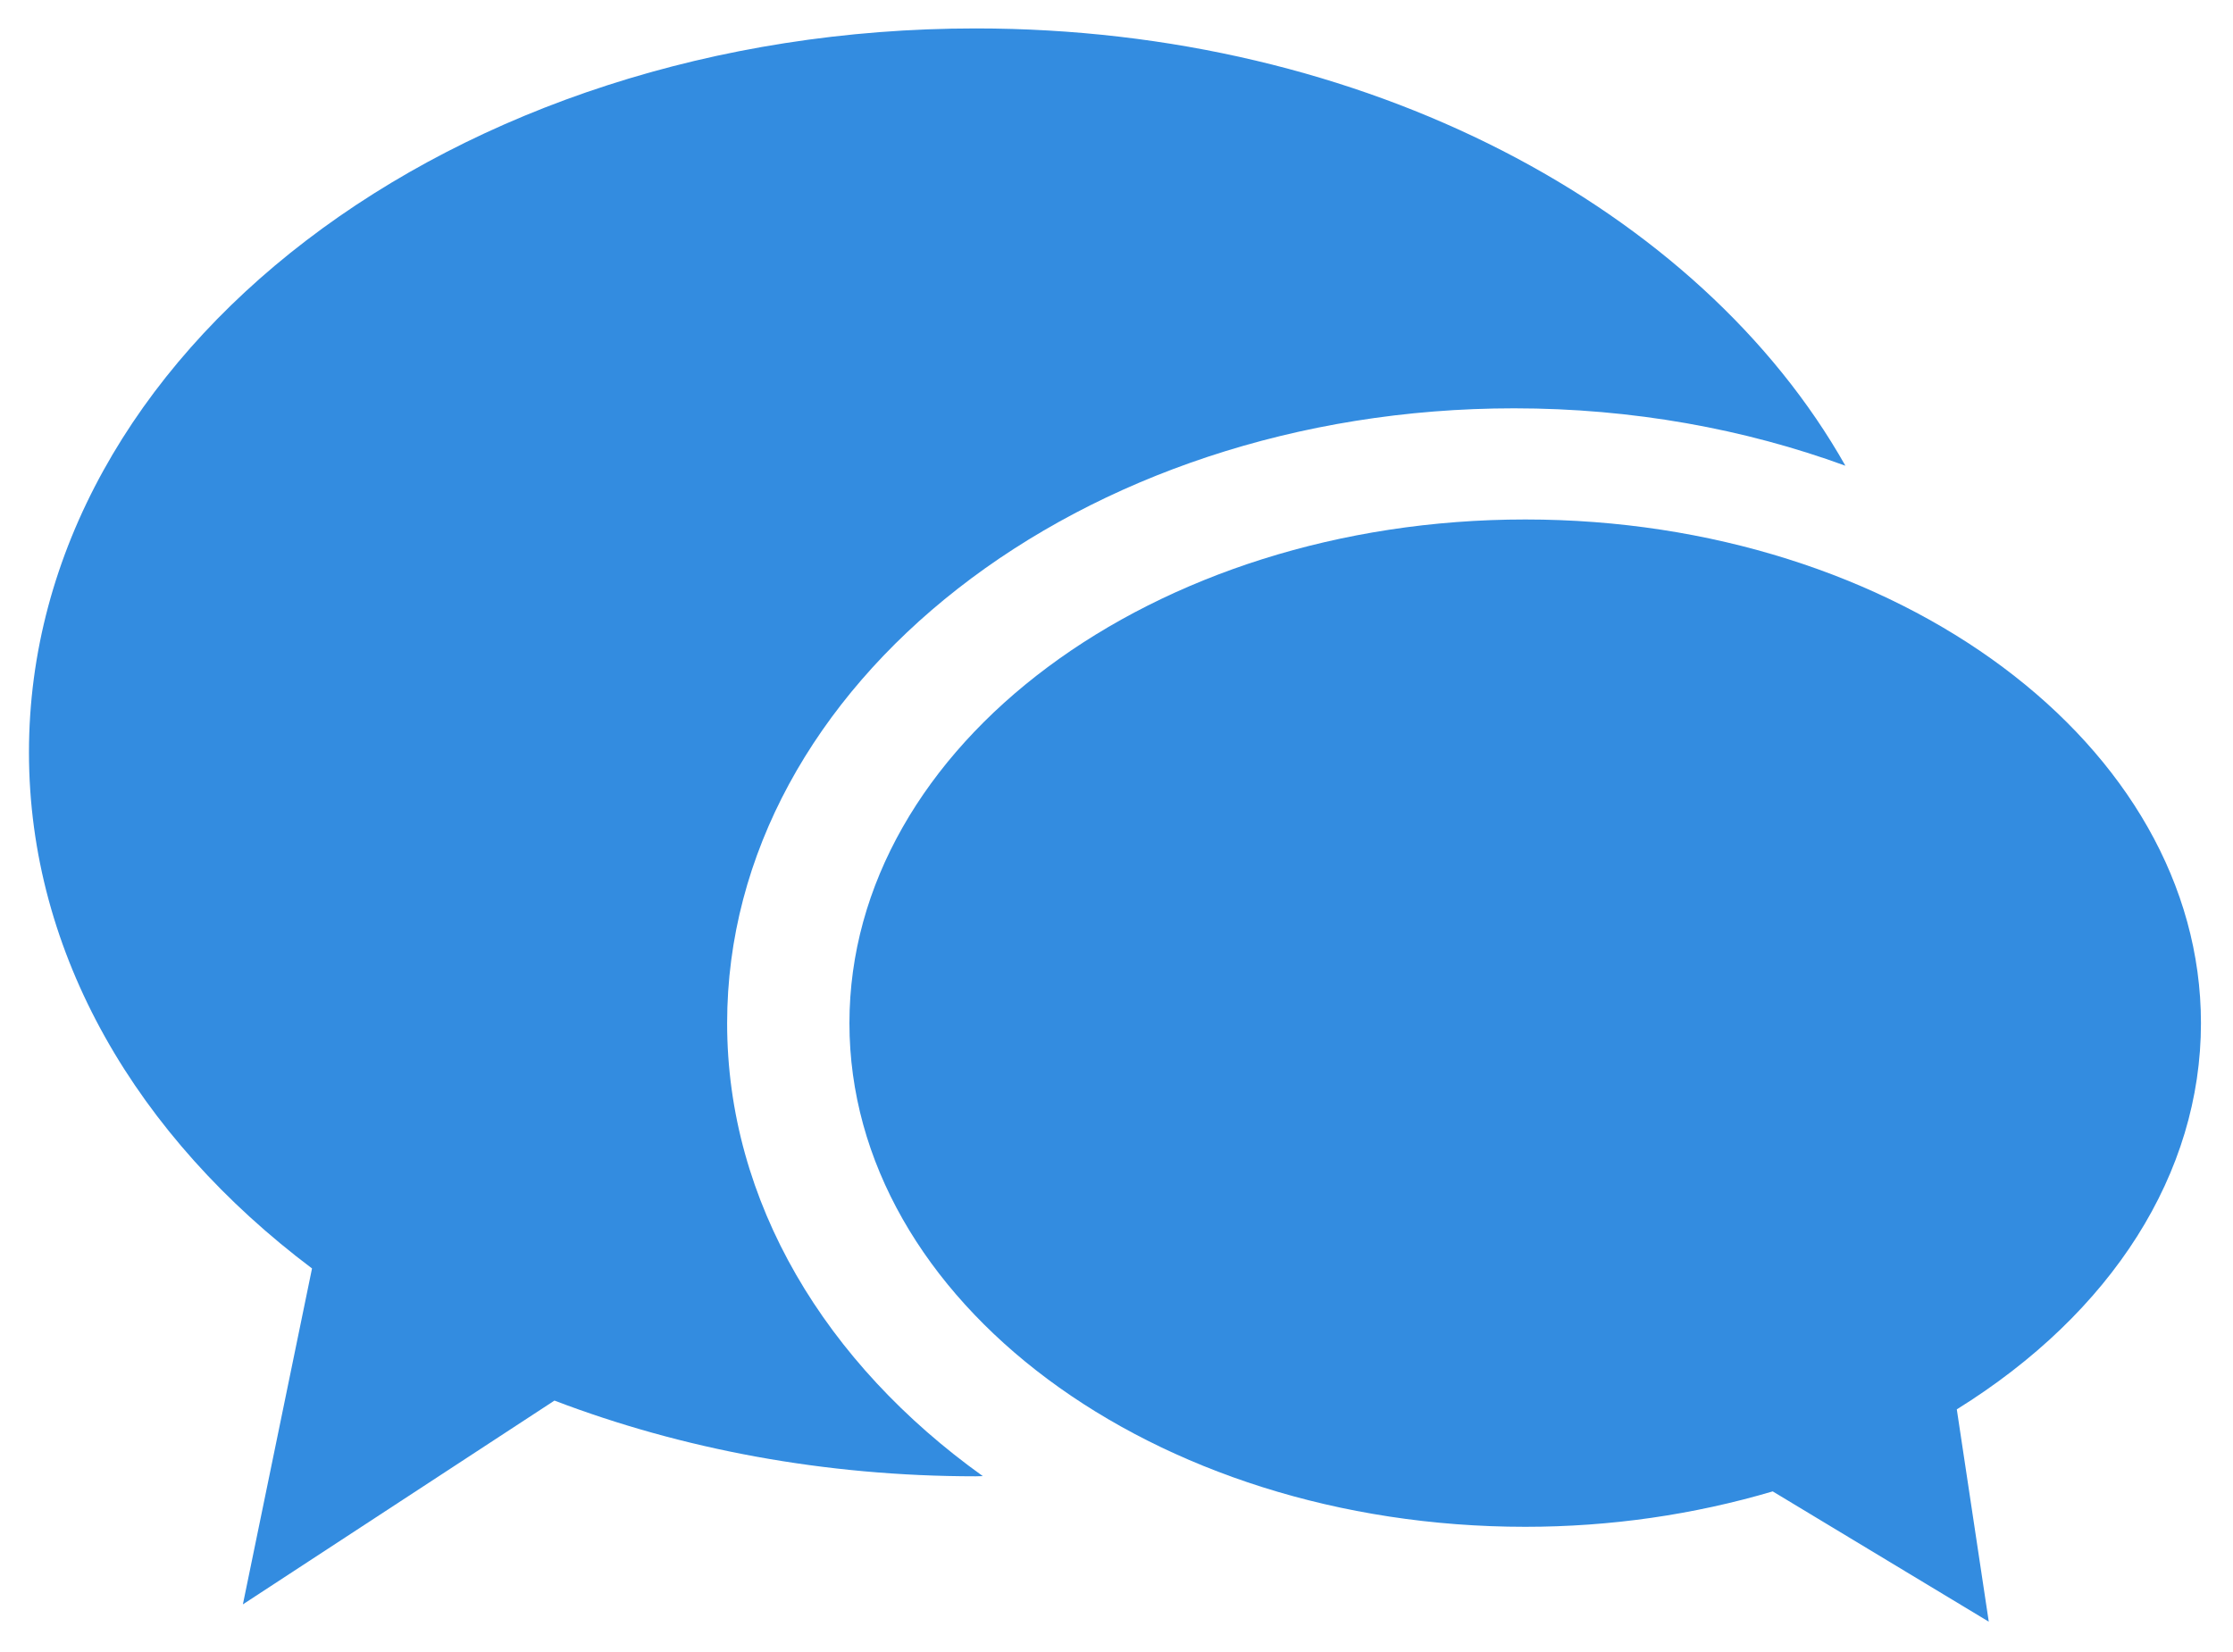
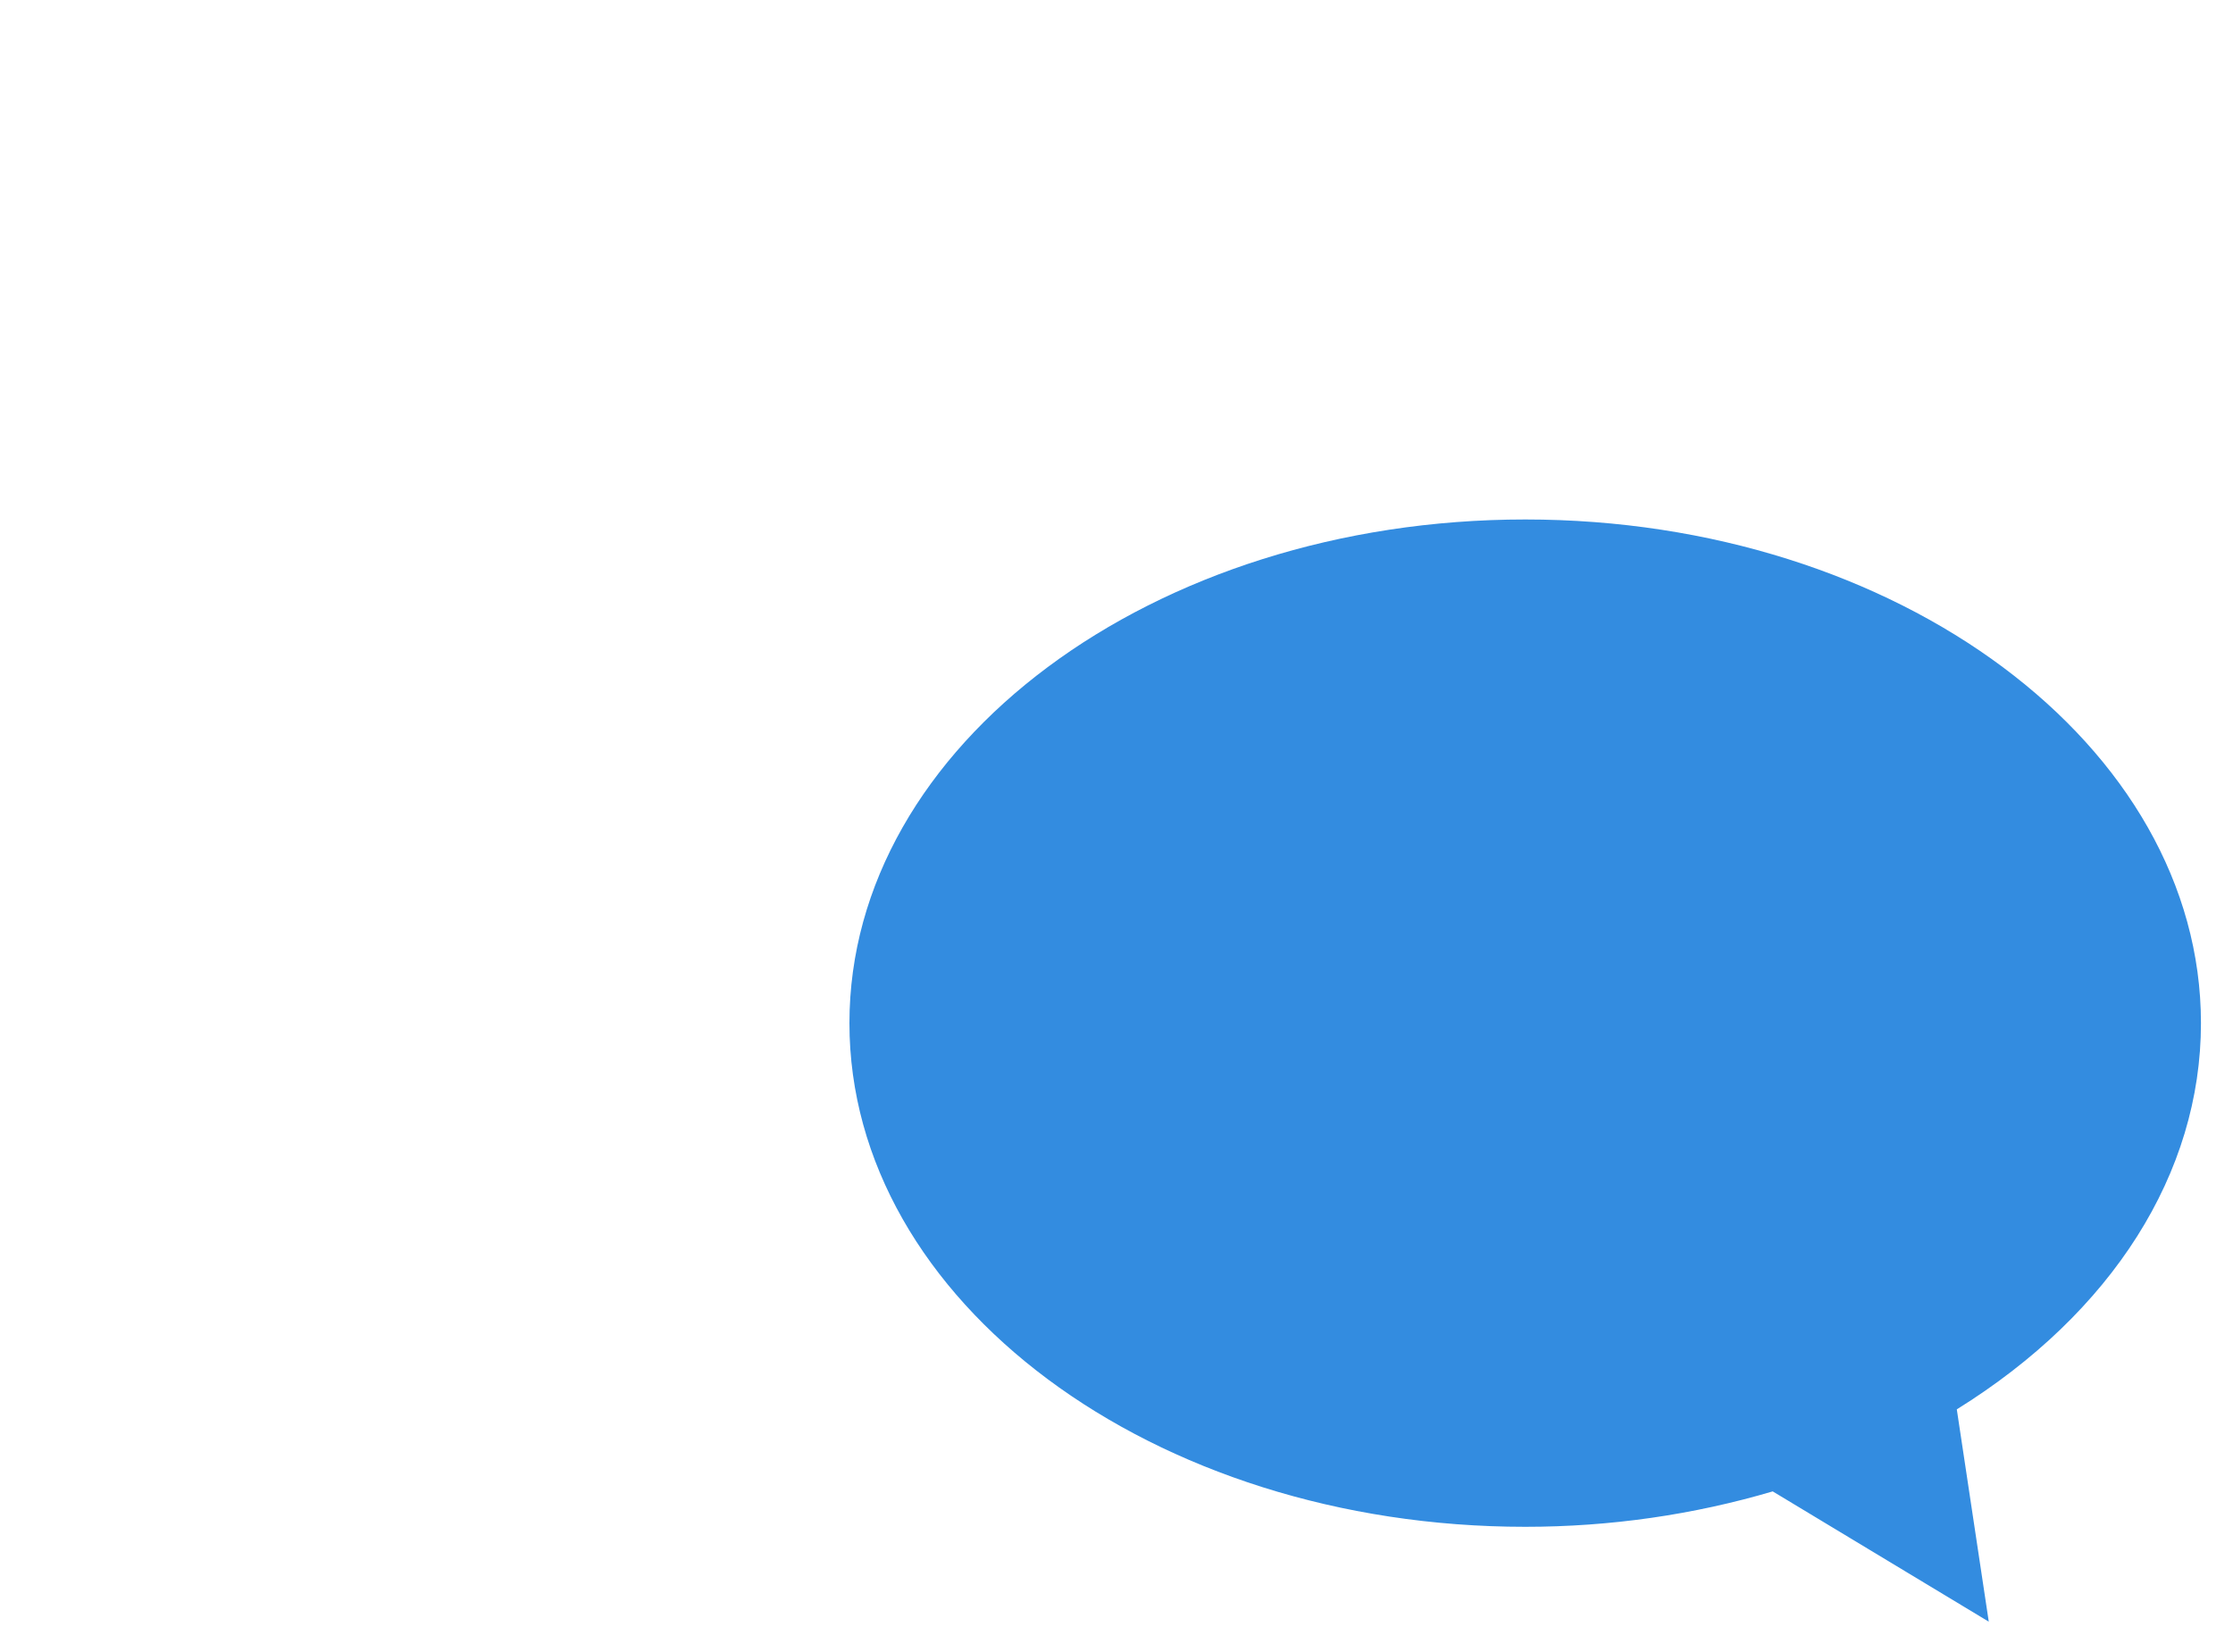
<svg xmlns="http://www.w3.org/2000/svg" version="1.1" id="Layer_1" x="0px" y="0px" width="612px" height="453px" viewBox="-10.86 130.445 612 453" enable-background="new -10.86 130.445 612 453" xml:space="preserve">
-   <path fill="#338CE0" d="M188.424,410.929c0-92.923,96.751-168.548,215.682-168.548c32.425,0,63.177,5.638,90.804,15.739  c-39.842-70.546-131.545-119.883-238.338-119.883c-143.325,0-259.494,88.852-259.494,198.46c0,55.42,29.722,105.483,77.576,141.48  l-18.947,92.09l85.393-55.867c34.801,13.28,73.976,20.758,115.473,20.758c0.643,0,1.286-0.054,1.923-0.054  C215.467,504.299,188.424,460.045,188.424,410.929z" />
  <path fill="#338CE0" d="M592.357,410.929c0-76.125-83.047-138.075-185.18-138.075c-102.132,0-185.232,61.951-185.232,138.075  c0,76.13,83.101,138.075,185.232,138.075c23.275,0,46.075-3.292,67.814-9.709l59.213,35.717l-8.763-58.207  C568.022,490.351,592.357,452.062,592.357,410.929z" />
</svg>